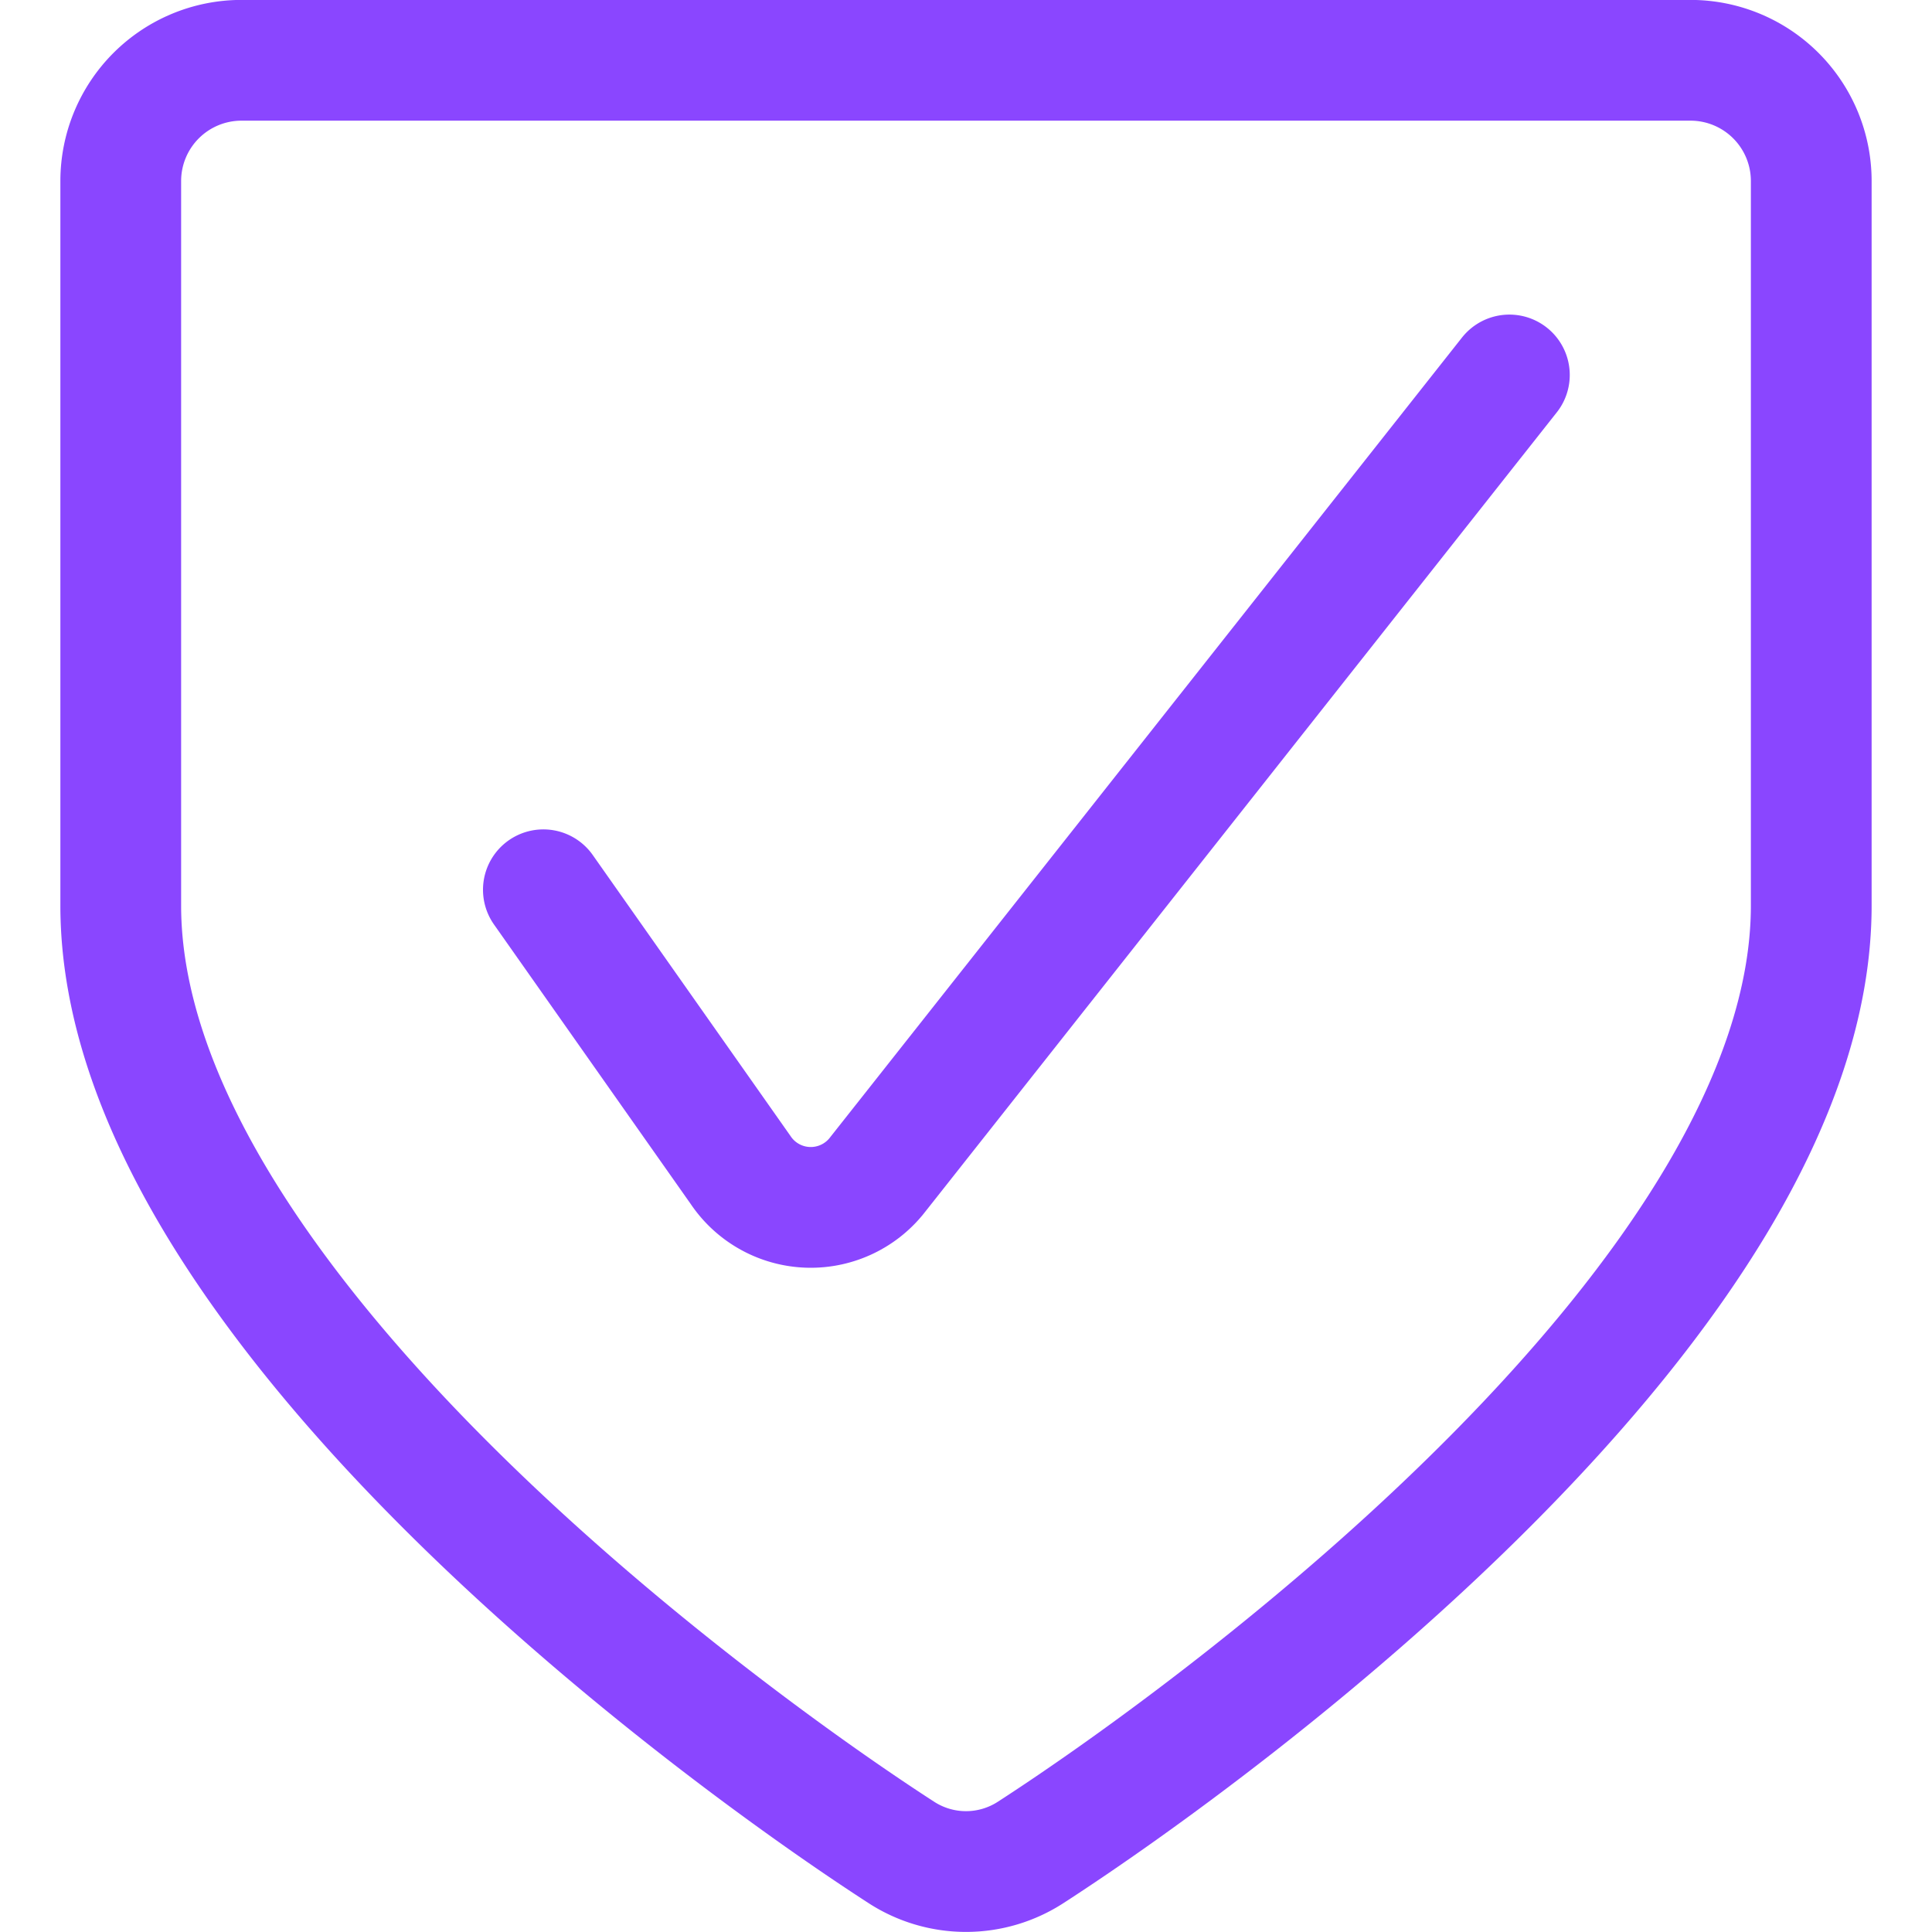
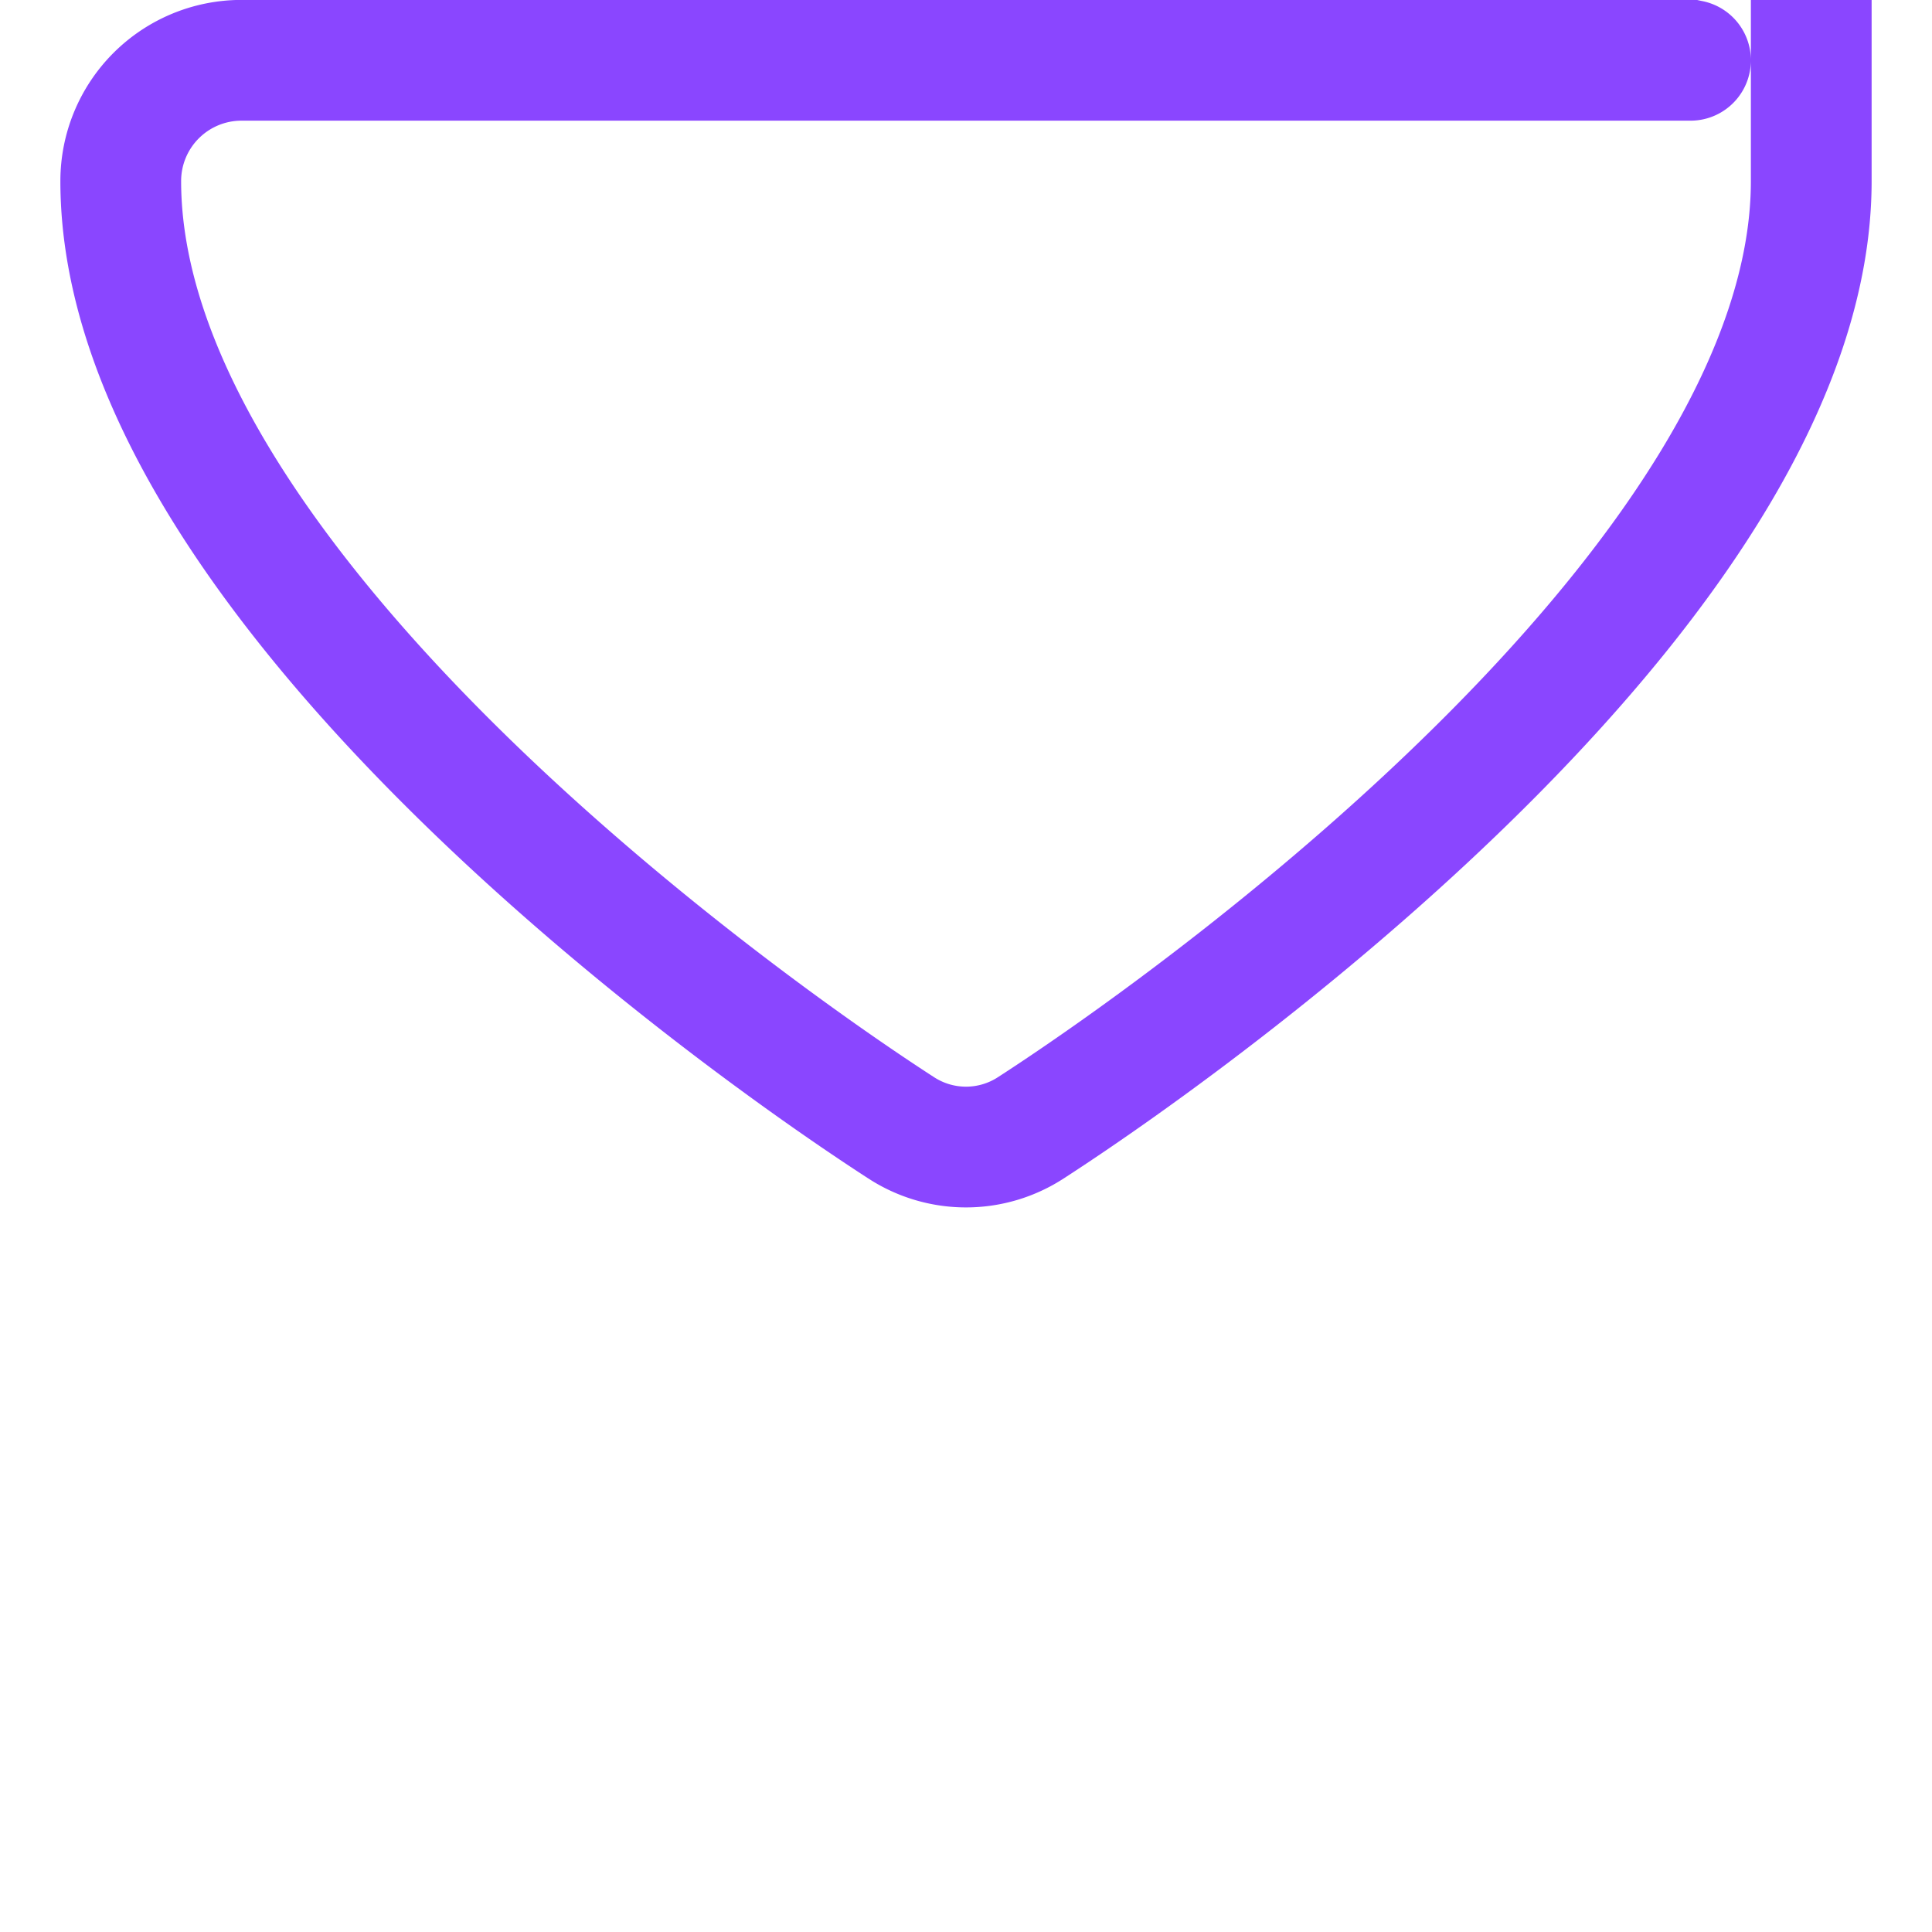
<svg xmlns="http://www.w3.org/2000/svg" width="24" height="24" viewBox="0 0 24 24">
  <g transform="matrix(1,0,0,1,0,0)">
-     <path d="M6.75,11.053,9.2,14.534a1.05,1.05,0,0,0,1.707.051L18.75,4.658" fill="none" stroke="#8A46FF" stroke-linecap="round" stroke-linejoin="round" stroke-width="1.5" />
-     <path d="M3,.749a1.5,1.5,0,0,0-1.5,1.5v9c0,4.813,7.234,10.169,9.693,11.76a1.477,1.477,0,0,0,1.614,0c2.459-1.591,9.693-6.947,9.693-11.76v-9A1.5,1.5,0,0,0,21,.749Z" fill="none" stroke="#8A46FF" stroke-linecap="round" stroke-linejoin="round" stroke-width="1.5" />
+     <path d="M3,.749a1.5,1.5,0,0,0-1.5,1.5c0,4.813,7.234,10.169,9.693,11.76a1.477,1.477,0,0,0,1.614,0c2.459-1.591,9.693-6.947,9.693-11.76v-9A1.5,1.5,0,0,0,21,.749Z" fill="none" stroke="#8A46FF" stroke-linecap="round" stroke-linejoin="round" stroke-width="1.5" />
  </g>
</svg>